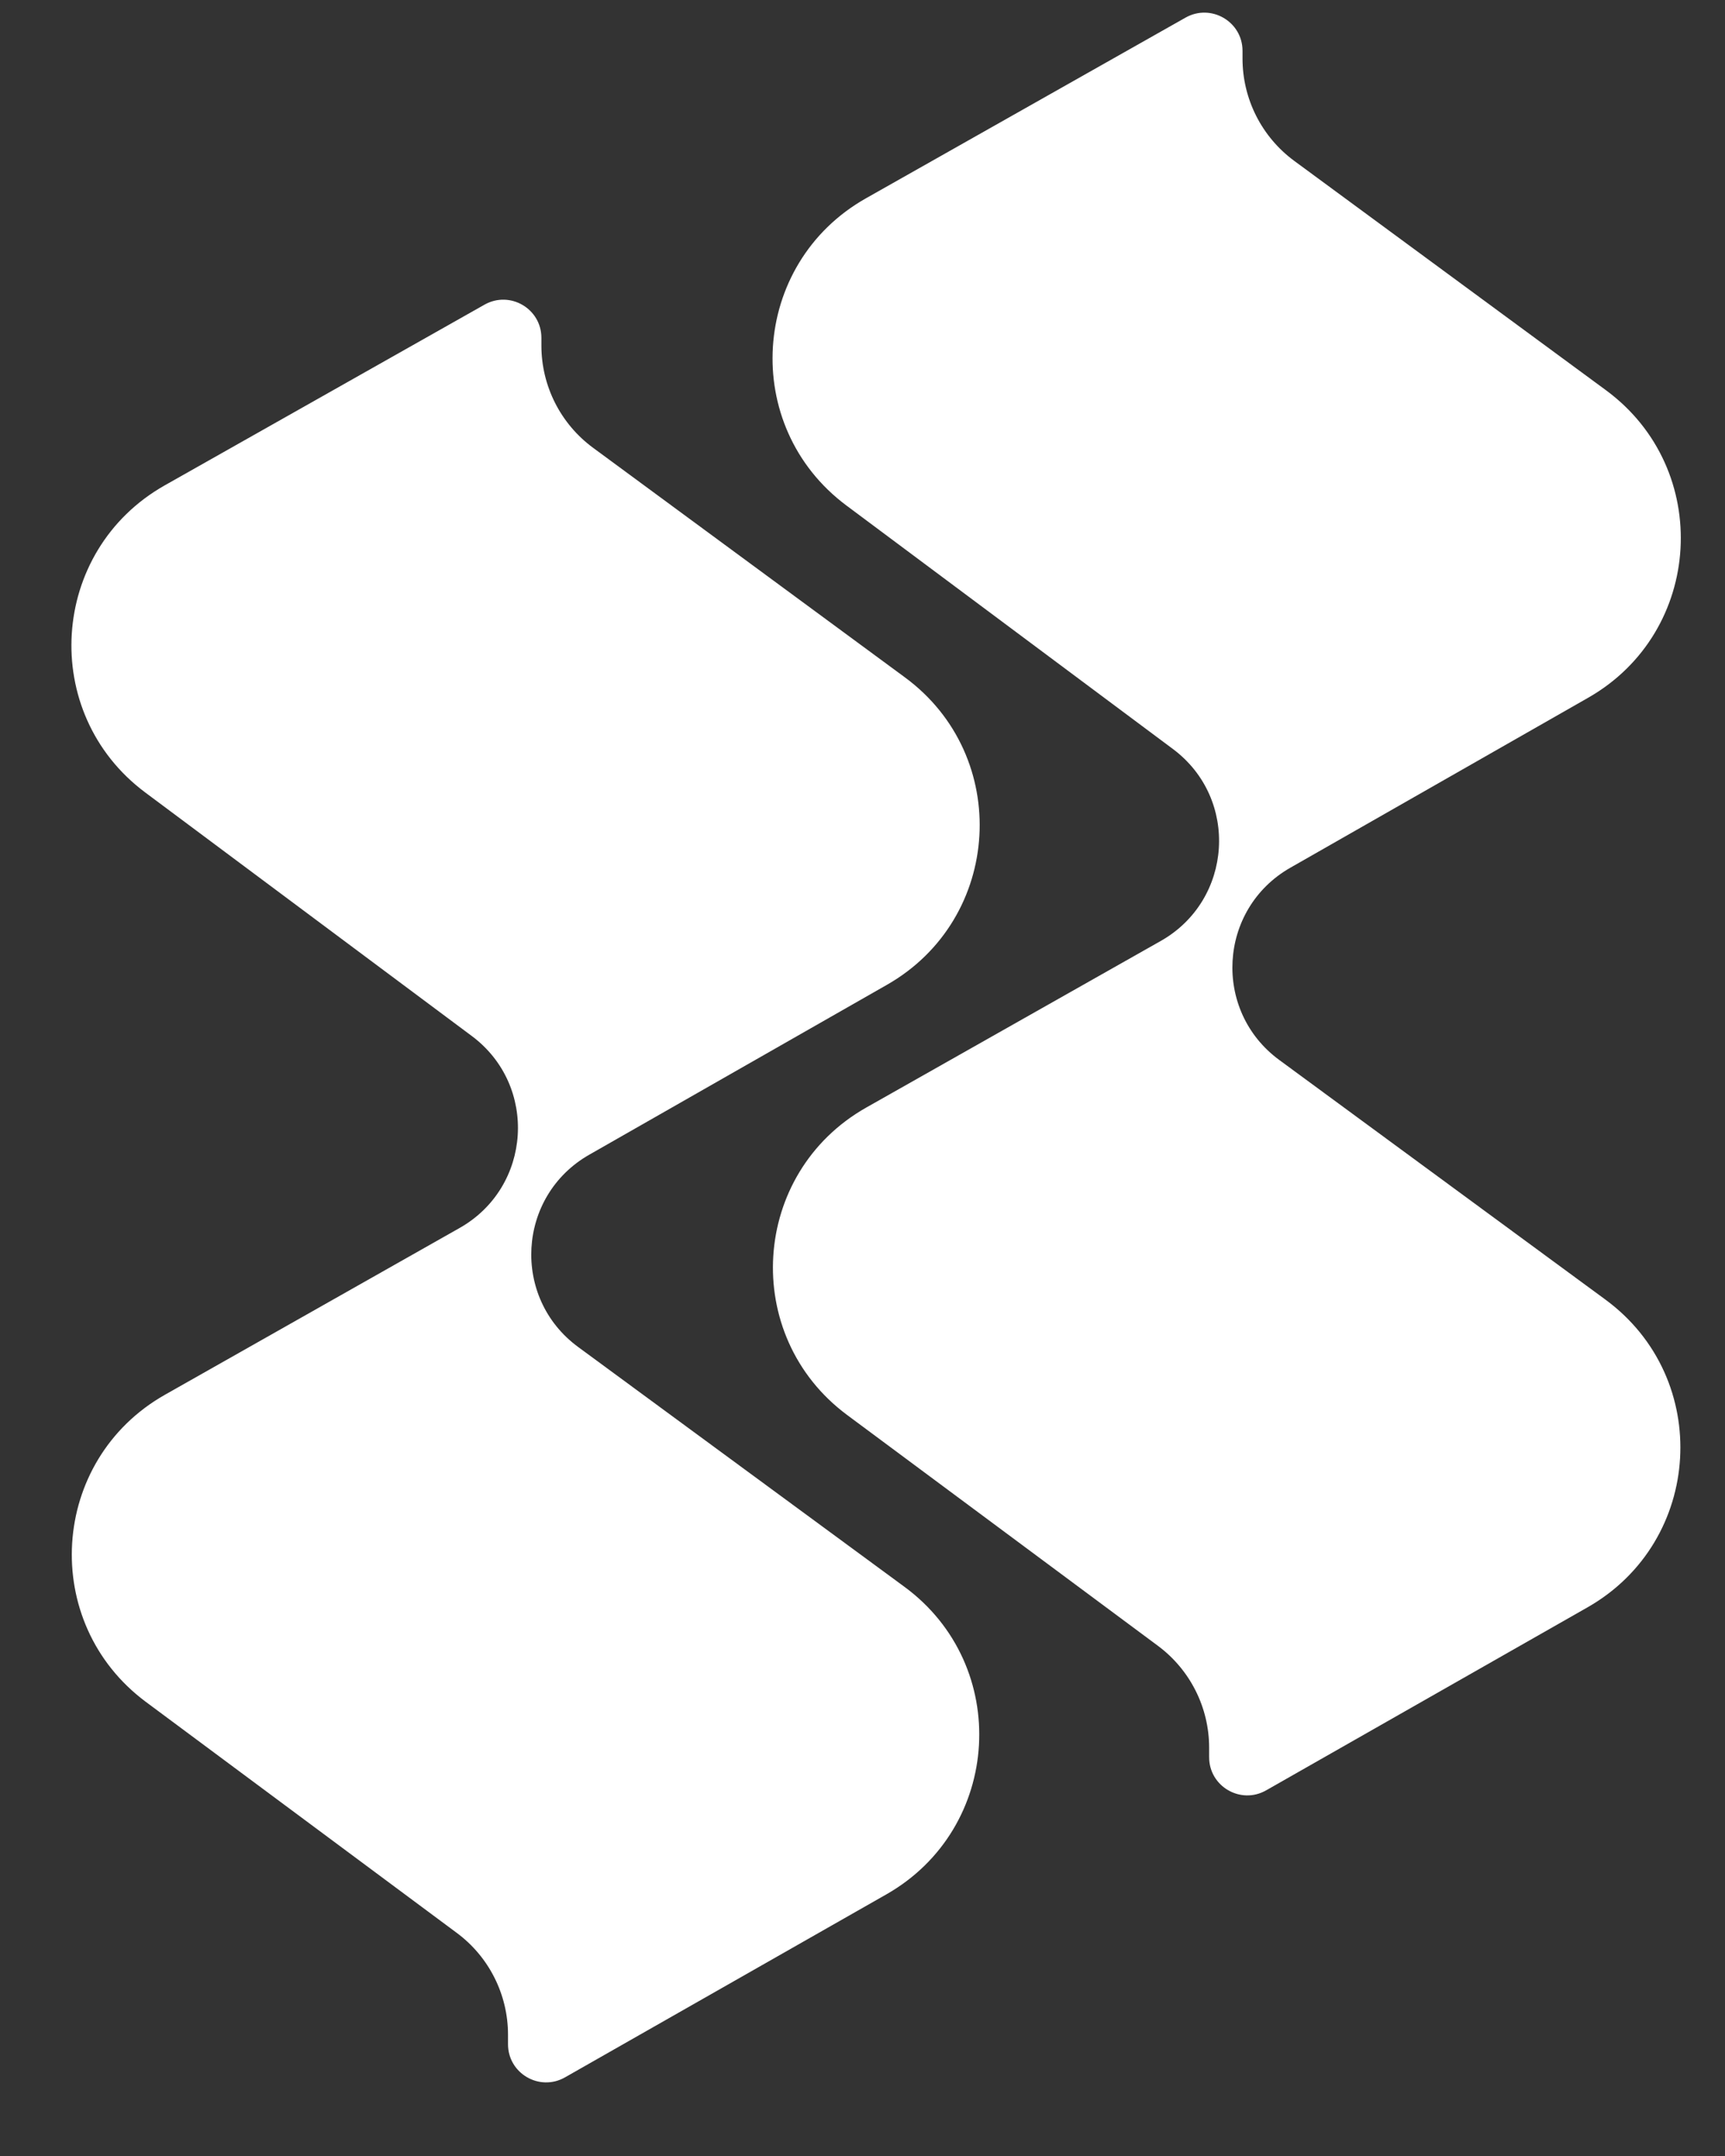
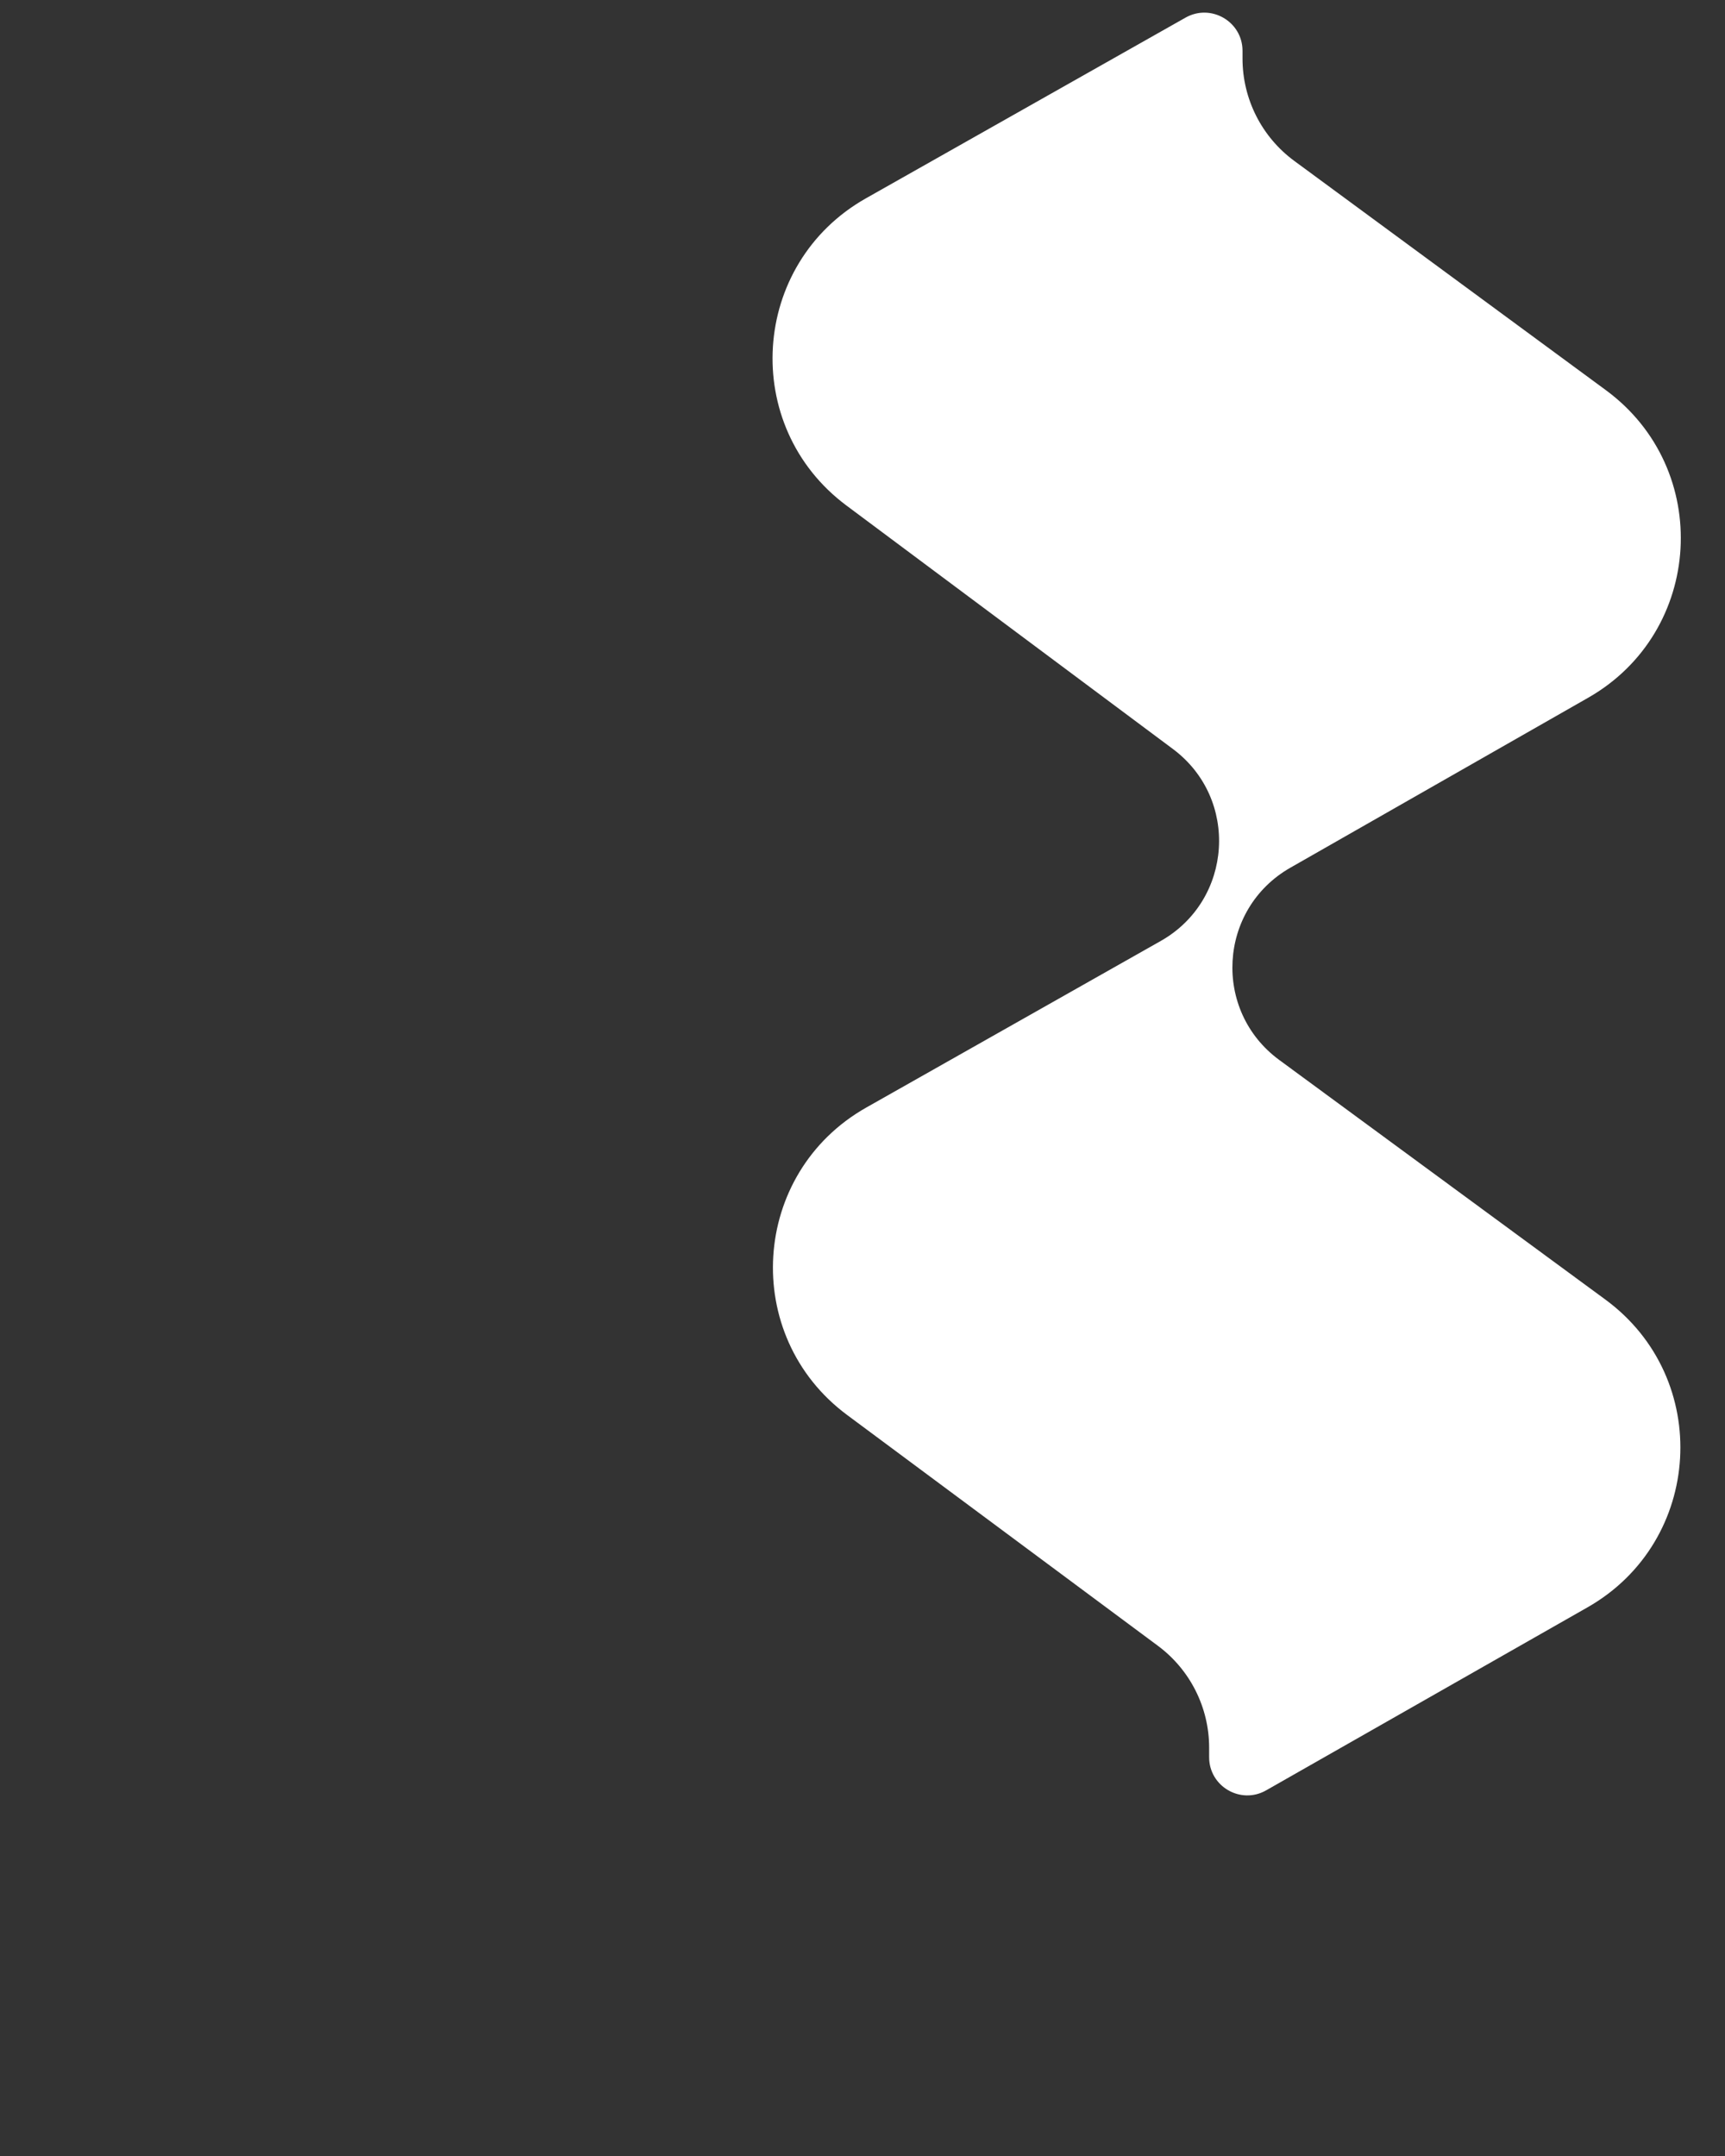
<svg xmlns="http://www.w3.org/2000/svg" width="20" height="25" viewBox="0 0 20 25" fill="none">
  <rect x="0" y="0" width="20" height="25" fill="#333333" stroke="none" />
  <path d="M13.746 0.204L10.039 2.3C8.699 3.058 8.58 4.942 9.814 5.862L13.599 8.685C14.37 9.26 14.295 10.437 13.458 10.911L10.043 12.843C8.702 13.602 8.585 15.488 9.821 16.407L13.425 19.084C13.799 19.362 14.019 19.8 14.019 20.266V20.376C14.019 20.715 14.385 20.928 14.68 20.76L18.406 18.638C19.747 17.874 19.857 15.984 18.614 15.07L14.832 12.291C14.055 11.72 14.123 10.54 14.96 10.062L18.413 8.091C19.752 7.327 19.861 5.439 18.62 4.525L15.005 1.865C14.628 1.587 14.406 1.147 14.406 0.679V0.589C14.406 0.251 14.041 0.038 13.746 0.204Z" fill="white" />
-   <path d="M5.617 3.533L1.91 5.628C0.57 6.386 0.451 8.27 1.685 9.19L5.47 12.013C6.241 12.588 6.166 13.765 5.329 14.239L1.914 16.172C0.573 16.93 0.456 18.816 1.692 19.735L5.296 22.413C5.67 22.69 5.89 23.129 5.89 23.594V23.704C5.89 24.043 6.256 24.256 6.551 24.088L10.277 21.966C11.618 21.202 11.728 19.312 10.485 18.399L6.703 15.619C5.926 15.048 5.994 13.868 6.831 13.39L10.284 11.419C11.623 10.655 11.732 8.767 10.491 7.854L6.877 5.193C6.499 4.915 6.277 4.475 6.277 4.007V3.917C6.277 3.579 5.912 3.366 5.617 3.533Z" fill="white" />
</svg>